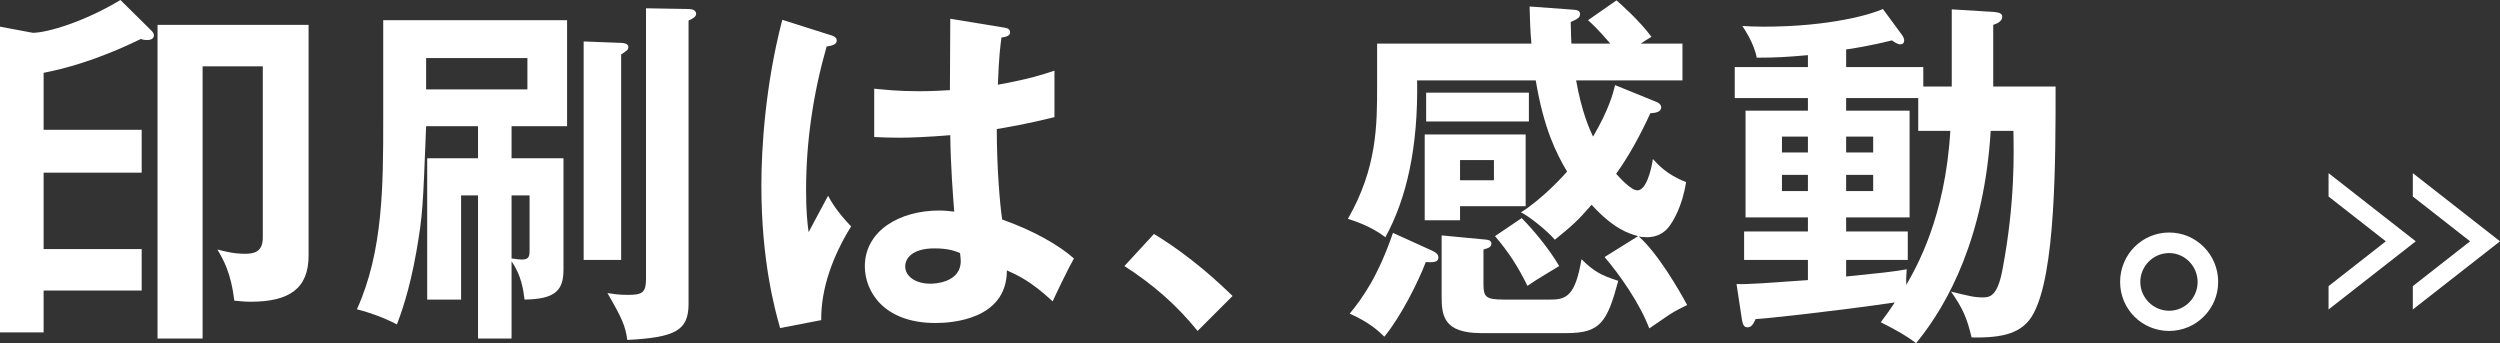
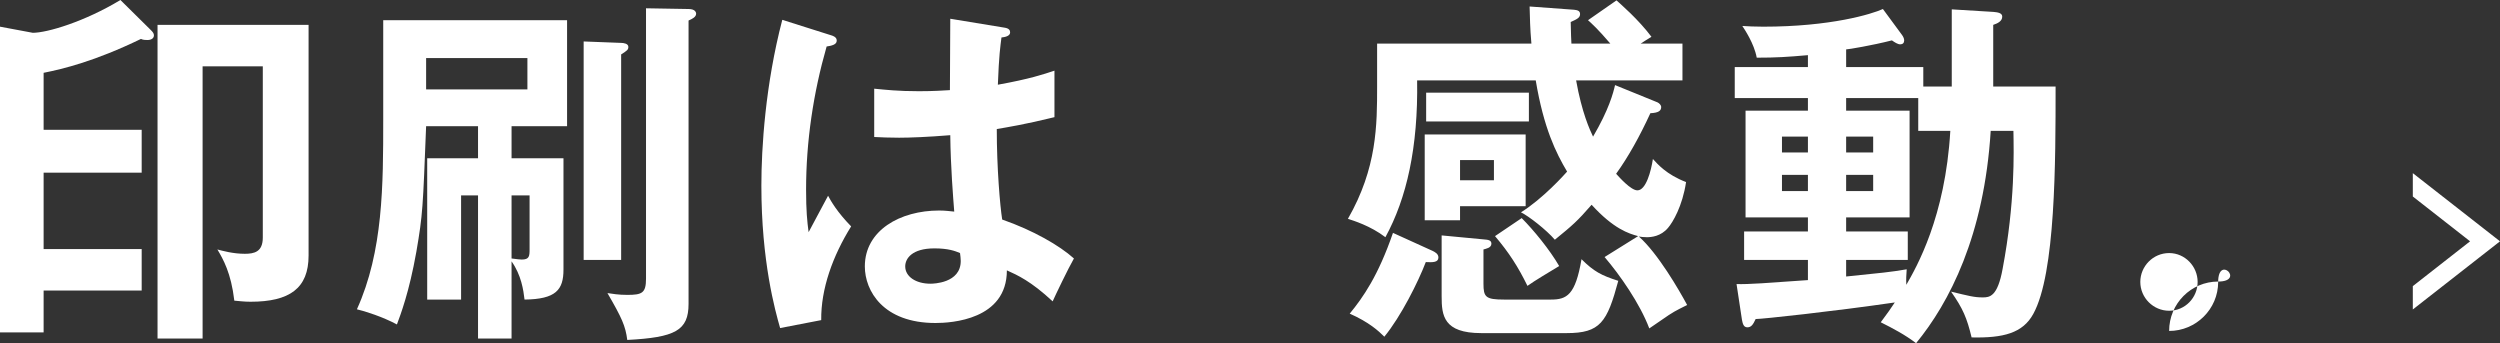
<svg xmlns="http://www.w3.org/2000/svg" version="1.1" id="レイヤー_1" x="0px" y="0px" width="661.781px" height="90.848px" viewBox="-27.187 -398.14 661.781 90.848" enable-background="new -27.187 -398.14 661.781 90.848" xml:space="preserve">
  <rect x="-27.187" y="-398.14" width="661.781" height="90.848" fill="#333333" stroke="none" />
  <g>
    <g>
      <path fill="#FFFFFF" d="M10.316-363.787v11.356H-15.64v20.229h25.957v10.976H-15.64v11.068h-11.547v-80.922l8.684,1.622    c3.817,0,13.742-2.958,23.189-8.684l8.111,8.016c0.478,0.478,0.764,0.859,0.764,1.336c0,0.765-0.668,1.241-1.719,1.241    c-0.477,0-1.145,0-1.718-0.287c-12.215,5.917-20.517,7.921-25.766,8.971v15.078L10.316-363.787L10.316-363.787z M54.499-330.481    c0,8.685-5.058,12.215-15.364,12.215c-1.812,0-2.957-0.19-4.294-0.286c-0.858-7.349-2.958-10.976-4.484-13.551    c1.432,0.382,4.199,1.146,7.252,1.146c2.48,0,4.771-0.478,4.771-4.295v-45.329H26.444v72.049H14.515v-83.023h39.984V-330.481z" />
      <path fill="#FFFFFF" d="M108.228-308.533h-8.875v-37.886h-4.485v27.579h-8.97v-37.408h13.456v-8.493H85.612    c-0.859,21.662-0.859,23.189-2.577,33.209c-1.909,10.784-4.199,16.7-5.153,19.276c-3.722-2.004-8.492-3.53-10.592-4.008    c6.966-15.363,6.966-32.922,6.966-50.291v-26.242h48.668v28.056h-14.695v8.493h13.742v29.487c0,5.345-2.005,7.825-10.308,7.921    c-0.286-2.481-0.858-6.489-3.435-10.115V-308.533z M85.611-382.777v8.303h26.814v-8.303H85.611z M108.228-329.719    c1.622,0.189,2.099,0.286,2.672,0.286c2.004,0,2.1-0.858,2.1-2.672v-14.314h-4.771L108.228-329.719L108.228-329.719z     M137.238-386.785c0.668,0,1.908,0.191,1.908,1.05c0,0.765-0.286,0.954-1.908,2.005v54.395h-9.925v-57.83L137.238-386.785z     M155.082-395.755c1.622,0,2.004,0.764,2.004,1.241c0,0.858-0.955,1.336-2.004,1.812v75.006c0,7.062-3.531,8.875-16.223,9.543    c-0.478-3.722-1.431-5.819-5.249-12.404c1.336,0.189,2.863,0.478,5.249,0.478c3.913,0,4.962-0.478,4.962-4.295v-71.572    L155.082-395.755z" />
      <path fill="#FFFFFF" d="M193.159-388.693c0.764,0.286,1.146,0.669,1.146,1.337c0,1.05-1.433,1.336-2.673,1.526    c-3.53,12.311-5.438,25.099-5.438,37.885c0,5.631,0.286,8.397,0.668,11.261c0.858-1.526,4.39-8.303,5.153-9.639    c0.763,1.433,2.386,4.294,6.106,8.111c-4.867,7.825-8.017,16.509-7.921,24.812l-10.879,2.1    c-1.336-4.676-4.962-17.654-4.962-37.694c0-10.021,1.05-26.72,5.535-43.896L193.159-388.693z M238.869-390.793    c1.05,0.191,1.336,0.668,1.336,1.24c0,0.955-1.336,1.241-2.29,1.336c-0.286,2.195-0.668,4.771-0.954,12.501    c8.493-1.527,12.119-2.767,14.982-3.722v12.31c-7.729,1.909-12.501,2.672-15.27,3.149c0,10.306,0.858,20.325,1.433,23.951    c8.206,2.863,15.173,6.871,18.99,10.308c-1.433,2.48-4.964,9.829-5.632,11.354c-5.726-5.344-9.352-6.966-12.118-8.206    c0,13.073-14.696,13.934-18.896,13.934c-13.837,0-18.704-8.493-18.704-14.982c0-9.543,9.353-14.792,19.658-14.792    c1.718,0,2.863,0.191,4.008,0.286c-0.286-3.721-0.954-11.833-1.05-20.229c-5.821,0.478-10.688,0.668-13.551,0.668    c-2.769,0-4.58-0.096-6.584-0.19v-12.787c2.958,0.286,6.298,0.668,11.833,0.668c3.912,0,6.488-0.19,8.207-0.287    c0-0.857,0.095-16.7,0.095-18.895L238.869-390.793z M220.166-332.39c-5.917,0-7.729,2.672-7.729,4.771    c0,2.672,2.768,4.58,6.681,4.58c0.668,0,8.016-0.096,8.016-6.012c0-0.668-0.096-1.336-0.189-2.101    C225.606-331.722,223.792-332.39,220.166-332.39z" />
-       <path fill="#FFFFFF" d="M278.282-336.208c9.925,6.012,17.464,13.169,20.804,16.414l-9.257,9.257    c-5.63-6.967-11.833-12.311-19.372-17.178L278.282-336.208z" />
      <path fill="#FFFFFF" d="M406.445-335.635c-2.481-0.668-6.489-1.908-12.312-8.302c-3.815,4.39-5.058,5.438-9.732,9.257    c-2.195-2.577-6.967-6.299-8.971-7.253c5.82-3.626,11.547-10.021,12.215-10.783c-2.958-4.962-6.202-11.547-8.303-24.145h-31.396    c0.286,17.75-2.769,31.205-8.398,41.512c-4.008-3.054-8.492-4.39-9.924-4.866c7.729-13.456,7.729-24.907,7.729-35.118v-11.26    h40.843c-0.381-4.294-0.381-6.775-0.478-9.829l11.737,0.859c0.764,0.096,1.622,0.19,1.622,1.145c0,0.955-0.763,1.336-2.479,2.1    c0.095,3.437,0.095,4.391,0.189,5.727h10.307c-3.341-3.913-4.867-5.249-5.917-6.203l7.539-5.249    c1.146,1.049,5.727,4.962,9.257,9.638c-1.24,0.765-1.718,1.051-2.862,1.813h11.068v9.733h-28.149    c1.526,8.589,3.626,13.074,4.483,14.888c4.199-7.157,5.345-11.547,5.821-13.646l11.261,4.581c0.382,0.19,0.954,0.668,0.954,1.24    c0,0.954-0.668,1.527-2.862,1.622c-2.768,6.012-5.82,11.547-9.065,16.032c0.859,0.954,3.913,4.39,5.631,4.39    c2.29,0,3.626-5.153,4.104-8.302c1.145,1.241,3.529,4.104,8.778,6.106c-0.955,6.395-3.53,10.688-4.771,12.12    c-1.909,2.29-4.485,2.48-5.631,2.48c-0.858,0-1.622-0.096-2.101-0.19c5.06,4.485,10.688,14.219,12.788,18.132    c-1.05,0.572-2.863,1.336-4.867,2.672c-3.912,2.673-4.294,2.958-5.152,3.53c-2.48-6.584-7.825-14.219-11.833-18.895    L406.445-335.635z M352.05-331.722c0.573,0.286,1.527,0.764,1.527,1.718c0,1.336-1.432,1.336-3.34,1.24    c-2.004,5.249-6.585,14.41-10.975,19.754c-1.526-1.526-4.009-3.817-9.161-6.107c3.53-4.294,7.539-10.021,11.45-21.376    L352.05-331.722z M376.671-362.546v18.99h-17.367v3.722h-9.353v-22.712H376.671z M377.53-373.616v7.635h-27.197v-7.635H377.53z     M365.506-334.776c1.24,0.097,2.101,0.19,2.101,1.146c0,1.145-1.527,1.336-2.101,1.526v9.064c0,3.531,0.572,4.199,5.439,4.199    h12.405c4.198,0,6.488-1.146,8.11-10.688c3.245,3.245,5.249,4.296,9.733,5.727c-2.958,10.975-4.771,13.838-13.646,13.838h-22.616    c-10.021,0-10.497-4.676-10.497-9.734v-16.128L365.506-334.776z M359.304-355.769v5.344h8.971v-5.344H359.304z M375.621-340.406    c3.149,3.148,7.443,8.397,9.925,12.691c-2.673,1.622-6.394,3.817-8.397,5.249c-2.48-5.058-4.866-8.78-8.588-13.17L375.621-340.406    z" />
      <path fill="#FFFFFF" d="M489.469-375.238v-20.422l10.975,0.668c0.953,0.096,2.386,0.191,2.386,1.241    c0,1.24-1.24,1.813-2.386,2.194v16.317h16.51c0,19.945,0,49.527-5.917,60.217c-2.769,5.058-7.92,6.394-16.318,6.201    c-1.239-5.151-2.29-7.634-5.438-12.118c4.771,1.146,6.106,1.526,8.397,1.526c1.812,0,3.912-0.19,5.248-7.539    c3.34-17.653,2.958-30.824,2.863-36.549h-6.013c-1.719,27.771-10.975,45.52-19.754,56.208c-2.862-2.195-6.106-3.913-9.353-5.535    c1.718-2.29,2.577-3.53,3.722-5.248c-16.414,2.387-35.116,4.391-36.835,4.391c-0.668,1.431-1.146,2.193-2.194,2.193    c-1.05,0-1.24-1.05-1.433-2.004l-1.431-9.447c3.244,0.097,8.111-0.285,18.895-1.05v-5.344h-16.891v-7.539h16.891v-3.722h-16.51    v-28.247h16.51v-3.34h-19.371v-8.206h19.371v-3.149c-5.438,0.478-8.396,0.668-13.551,0.668c-0.668-3.722-3.245-7.539-3.816-8.396    c1.718,0.095,3.054,0.19,5.534,0.19c17.94,0,28.725-3.34,31.683-4.676l5.058,6.871c0.287,0.381,0.573,0.954,0.573,1.431    c0,0.668-0.382,1.05-1.05,1.05s-1.527-0.571-2.195-1.05c-5.248,1.336-11.547,2.387-12.119,2.387v4.676h20.422v5.152    L489.469-375.238L489.469-375.238z M451.393-357.774v-4.199h-6.87v4.199H451.393z M444.522-351.857v4.294h6.87v-4.294H444.522z     M480.594-372.183h-19.086v3.34h16.796v28.247h-16.796v3.722h16.318v7.539h-16.318v4.39c9.353-0.954,11.547-1.146,16.032-1.907    c-0.096,1.525-0.191,2.575-0.096,4.104c2.672-4.677,10.307-17.846,11.643-40.749h-8.493V-372.183z M468.665-357.774v-4.199h-7.157    v4.199H468.665z M461.508-351.857v4.294h7.157v-4.294H461.508z" />
-       <path fill="#FFFFFF" d="M559.991-323.515c0,7.252-5.916,12.979-12.979,12.979c-7.156,0-12.978-5.727-12.978-12.979    c0-7.253,5.819-13.074,12.978-13.074S559.991-330.767,559.991-323.515z M539.379-323.515c0,4.197,3.437,7.634,7.634,7.634    c4.199,0,7.539-3.437,7.539-7.634c0-4.104-3.34-7.636-7.539-7.636C542.719-331.15,539.379-327.619,539.379-323.515z" />
+       <path fill="#FFFFFF" d="M559.991-323.515c0,7.252-5.916,12.979-12.979,12.979c0-7.253,5.819-13.074,12.978-13.074S559.991-330.767,559.991-323.515z M539.379-323.515c0,4.197,3.437,7.634,7.634,7.634    c4.199,0,7.539-3.437,7.539-7.634c0-4.104-3.34-7.636-7.539-7.636C542.719-331.15,539.379-327.619,539.379-323.515z" />
    </g>
-     <polygon fill="#FFFFFF" points="589.21,-352.305 589.21,-346.124 604.369,-334.262 589.21,-322.4 589.21,-316.219 612.29,-334.262     " />
    <polygon fill="#FFFFFF" points="611.514,-352.305 611.514,-346.124 626.673,-334.262 611.514,-322.4 611.514,-316.219    634.594,-334.262  " />
  </g>
</svg>